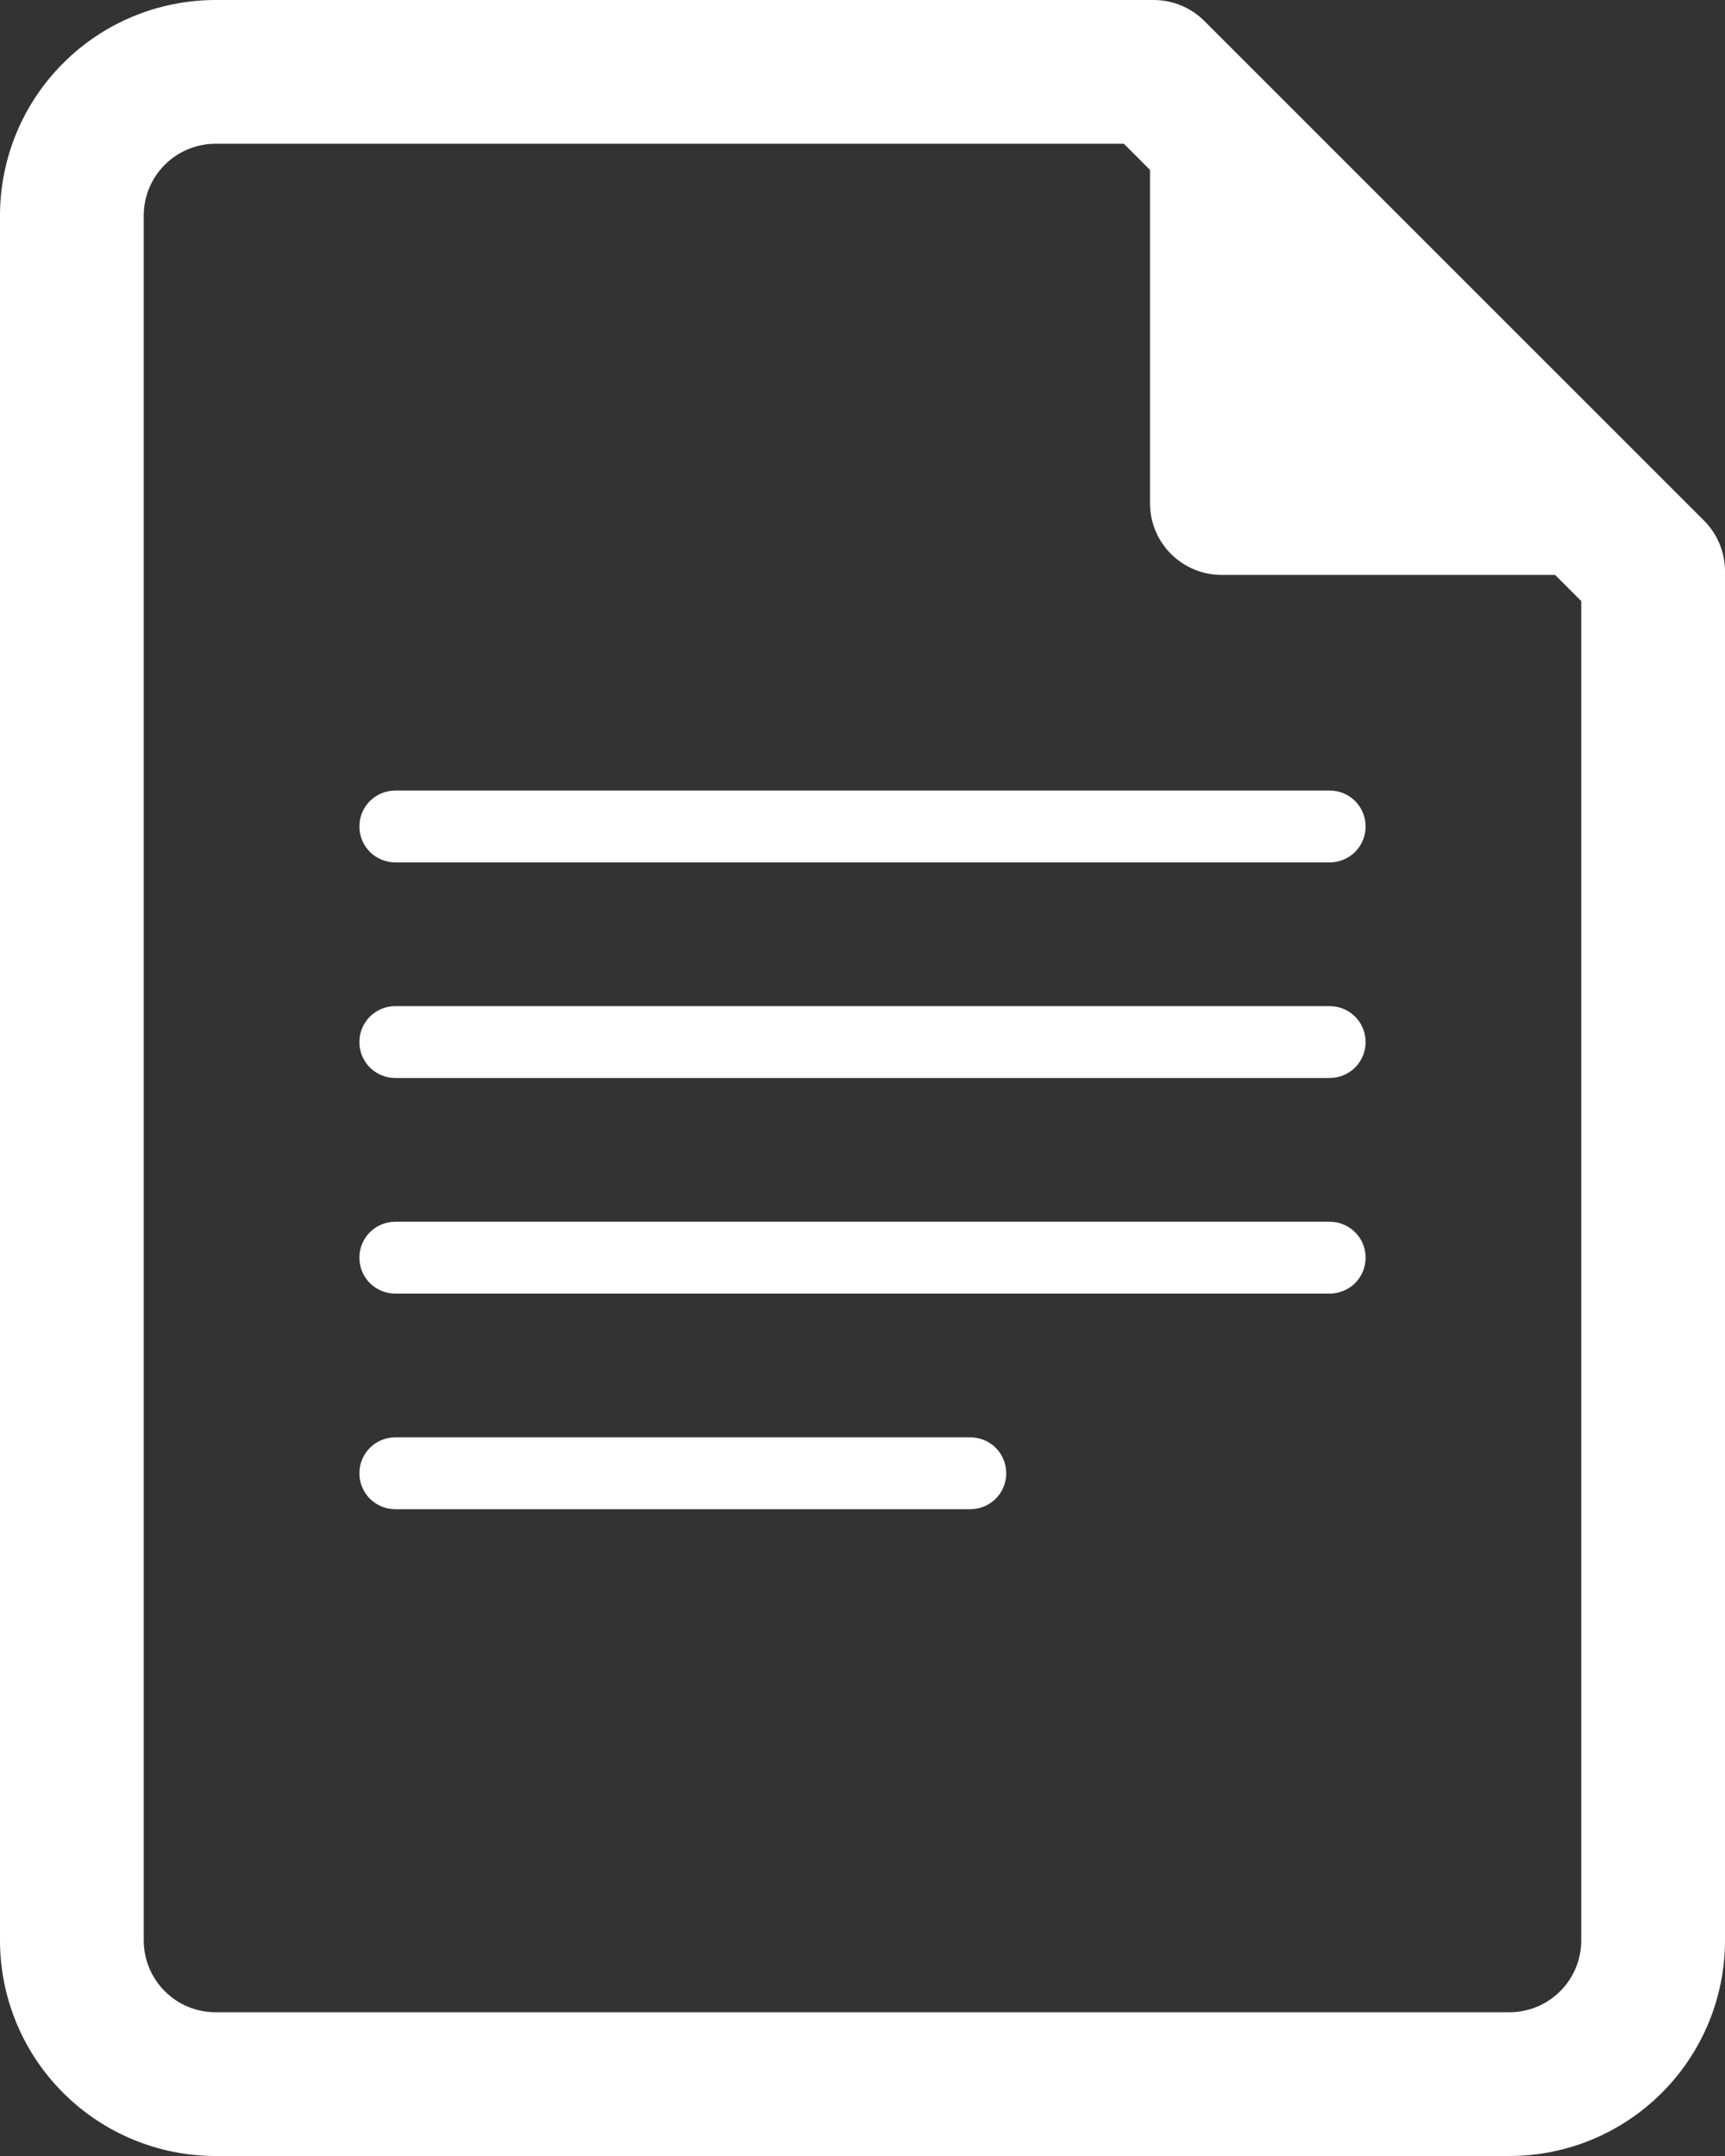
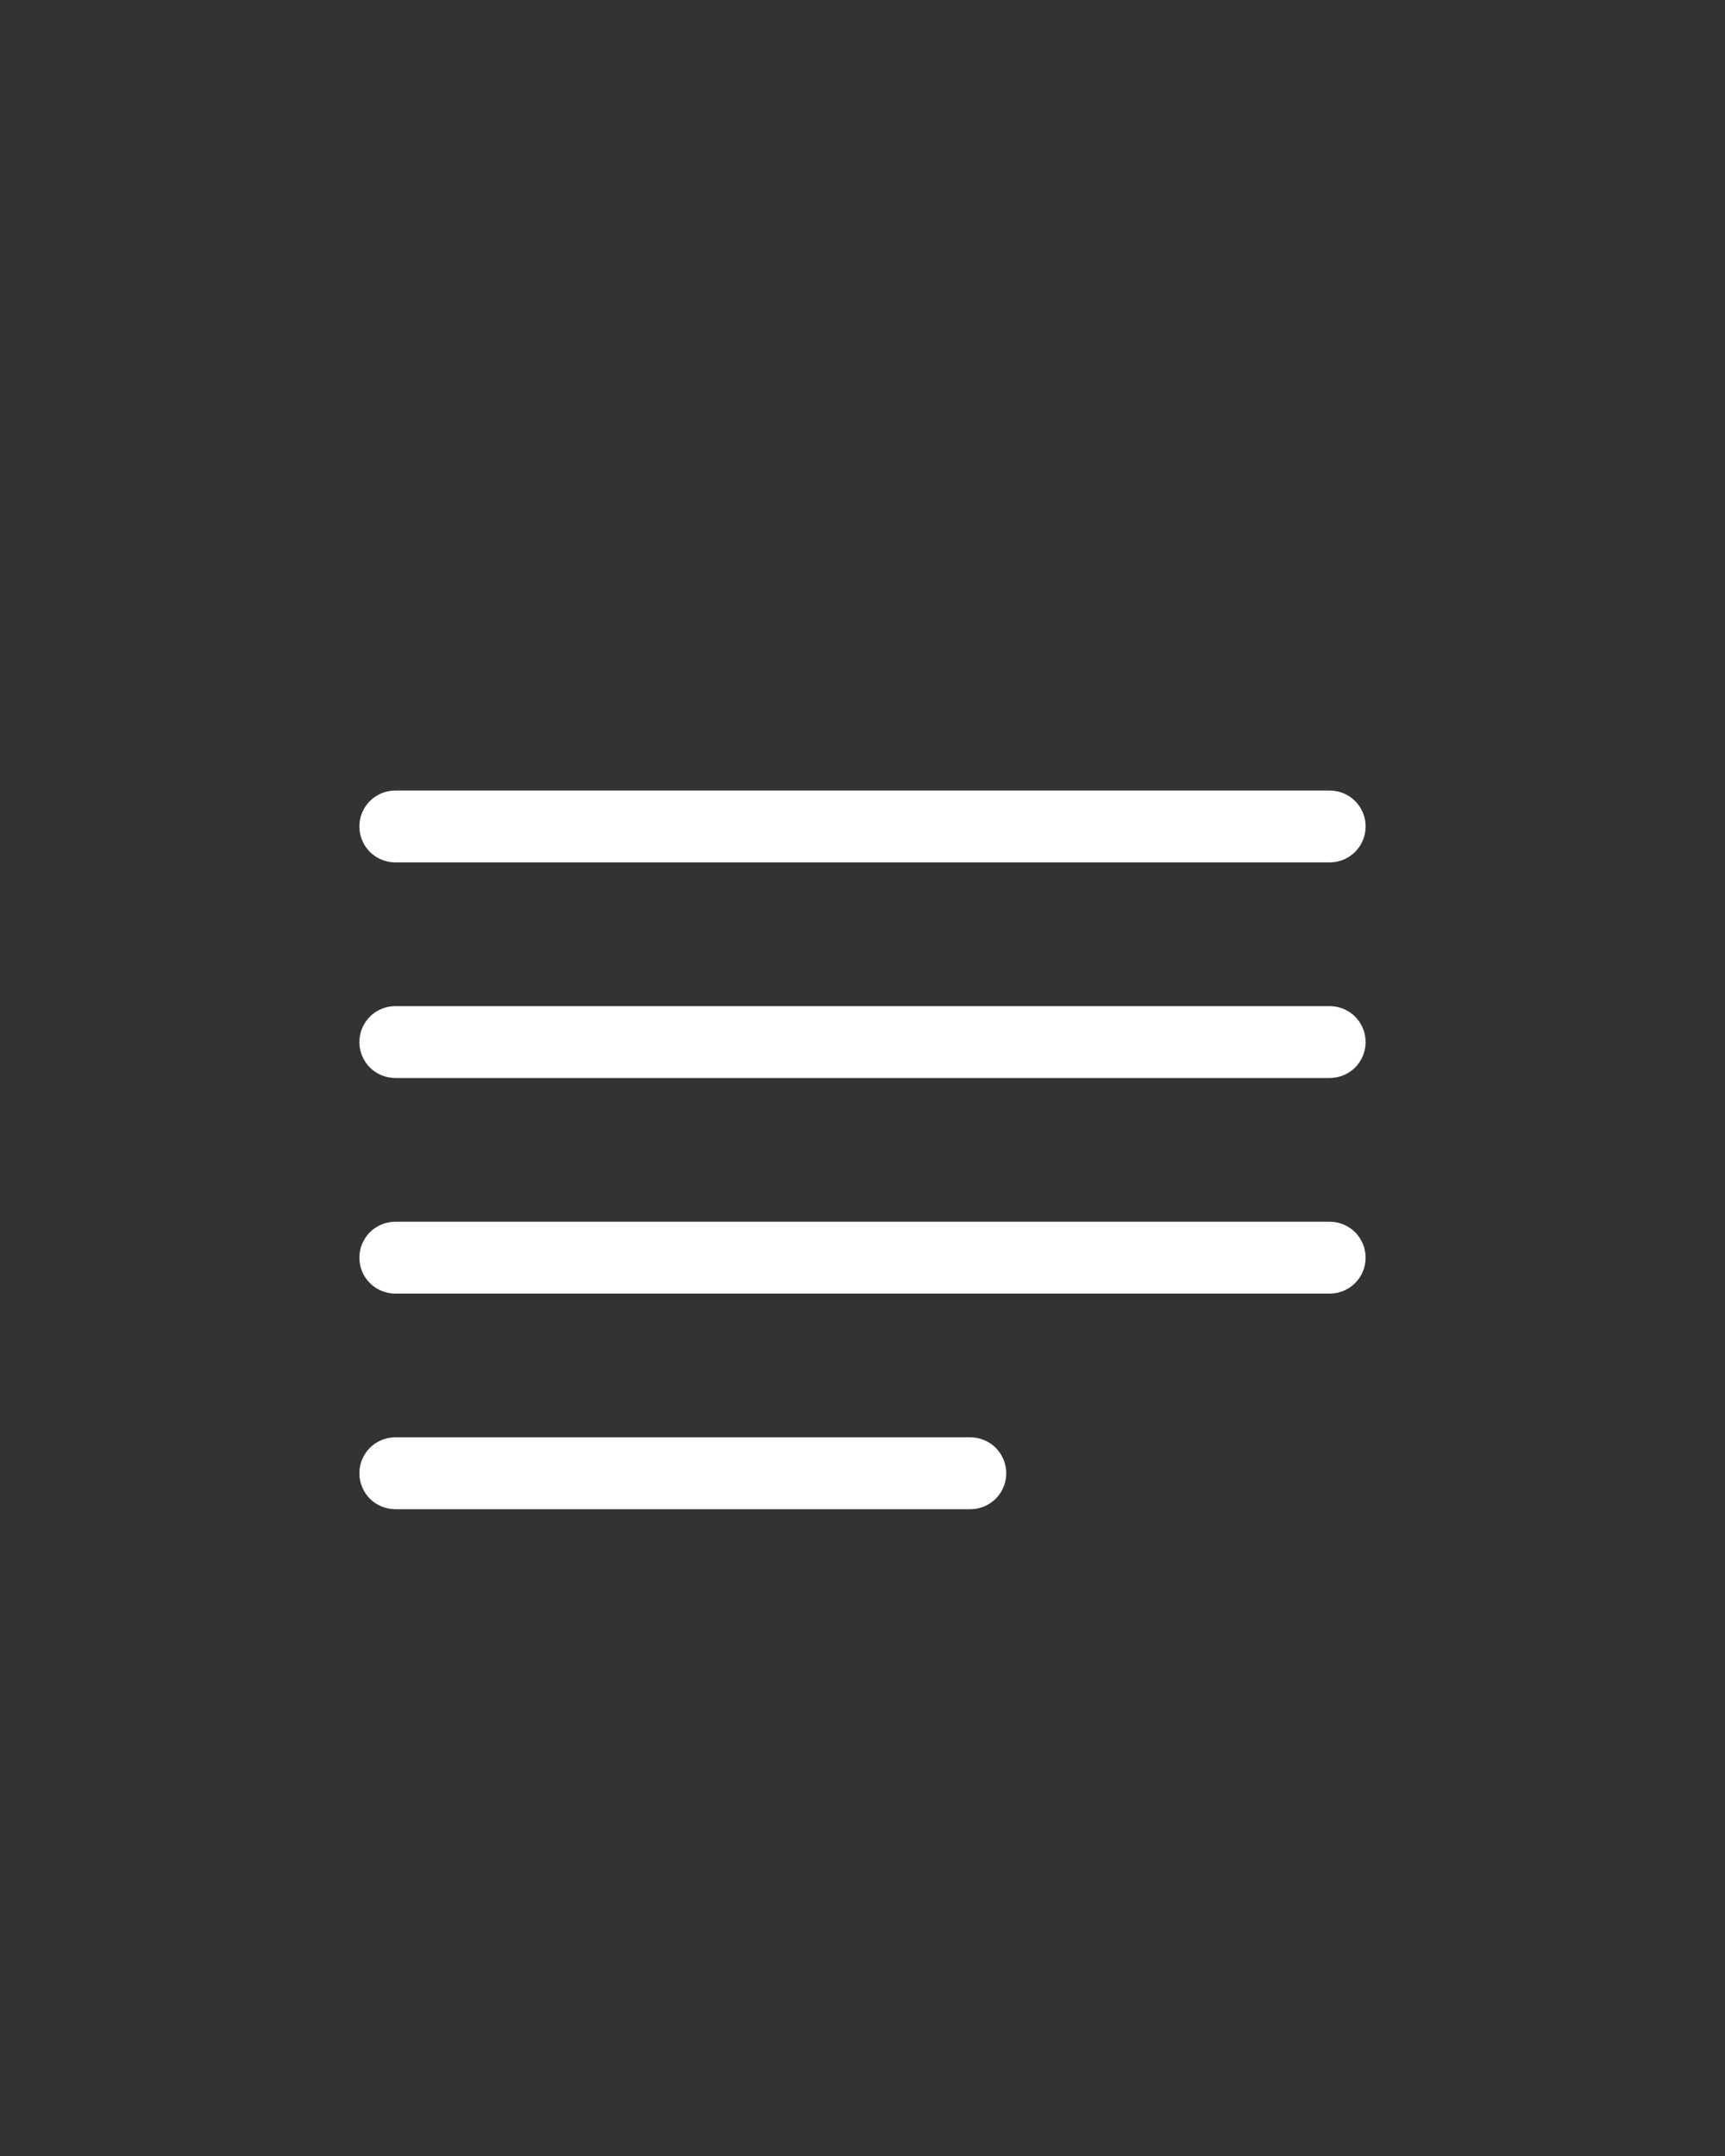
<svg xmlns="http://www.w3.org/2000/svg" width="24" height="30" viewBox="0 0 24 30" fill="none">
  <rect x="0" y="0" width="24" height="30" fill="#333333" stroke="none" />
-   <path d="M5.5 11C5.367 11 5.24 11.053 5.146 11.146C5.053 11.24 5 11.367 5 11.5C5 11.633 5.053 11.76 5.146 11.854C5.24 11.947 5.367 12 5.5 12H18.5C18.633 12 18.76 11.947 18.854 11.854C18.947 11.76 19 11.633 19 11.5C19 11.367 18.947 11.24 18.854 11.146C18.76 11.053 18.633 11 18.5 11H5.5ZM5.5 14C5.367 14 5.24 14.053 5.146 14.146C5.053 14.24 5 14.367 5 14.5C5 14.633 5.053 14.76 5.146 14.854C5.24 14.947 5.367 15 5.5 15H18.5C18.633 15 18.76 14.947 18.854 14.854C18.947 14.76 19 14.633 19 14.5C19 14.367 18.947 14.24 18.854 14.146C18.76 14.053 18.633 14 18.5 14H5.5ZM5 17.5C5 17.367 5.053 17.24 5.146 17.146C5.24 17.053 5.367 17 5.5 17H18.5C18.633 17 18.76 17.053 18.854 17.146C18.947 17.24 19 17.367 19 17.5C19 17.633 18.947 17.76 18.854 17.854C18.76 17.947 18.633 18 18.5 18H5.5C5.367 18 5.24 17.947 5.146 17.854C5.053 17.76 5 17.633 5 17.5ZM5.5 20C5.367 20 5.24 20.053 5.146 20.146C5.053 20.24 5 20.367 5 20.5C5 20.633 5.053 20.76 5.146 20.854C5.24 20.947 5.367 21 5.5 21H13.5C13.633 21 13.76 20.947 13.854 20.854C13.947 20.76 14 20.633 14 20.5C14 20.367 13.947 20.24 13.854 20.146C13.76 20.053 13.633 20 13.5 20H5.5Z" fill="white" />
-   <path d="M0 3C0 2.204 0.316 1.441 0.879 0.879C1.441 0.316 2.204 0 3 0H16.05C16.315 5.66374e-05 16.57 0.105 16.757 0.293L23.707 7.243C23.895 7.43 24 7.685 24 7.95V27C24 27.796 23.684 28.559 23.121 29.121C22.559 29.684 21.796 30 21 30H3C2.204 30 1.441 29.684 0.879 29.121C0.316 28.559 0 27.796 0 27V3ZM3 2C2.735 2 2.48 2.105 2.293 2.293C2.105 2.48 2 2.735 2 3V27C2 27.265 2.105 27.52 2.293 27.707C2.48 27.895 2.735 28 3 28H21C21.265 28 21.52 27.895 21.707 27.707C21.895 27.52 22 27.265 22 27V8.364L21.636 8H16.993C16.729 7.999 16.476 7.893 16.29 7.706C16.103 7.518 15.999 7.264 16 7V2.364L15.636 2H3Z" fill="white" />
+   <path d="M5.5 11C5.367 11 5.24 11.053 5.146 11.146C5.053 11.24 5 11.367 5 11.5C5 11.633 5.053 11.76 5.146 11.854C5.24 11.947 5.367 12 5.5 12H18.5C18.633 12 18.76 11.947 18.854 11.854C18.947 11.76 19 11.633 19 11.5C19 11.367 18.947 11.24 18.854 11.146C18.76 11.053 18.633 11 18.5 11H5.5ZM5.5 14C5.367 14 5.24 14.053 5.146 14.146C5.053 14.24 5 14.367 5 14.5C5 14.633 5.053 14.76 5.146 14.854C5.24 14.947 5.367 15 5.5 15H18.5C18.633 15 18.76 14.947 18.854 14.854C18.947 14.76 19 14.633 19 14.5C19 14.367 18.947 14.24 18.854 14.146C18.76 14.053 18.633 14 18.5 14H5.5ZM5 17.5C5 17.367 5.053 17.24 5.146 17.146C5.24 17.053 5.367 17 5.5 17H18.5C18.633 17 18.76 17.053 18.854 17.146C18.947 17.24 19 17.367 19 17.5C19 17.633 18.947 17.76 18.854 17.854C18.76 17.947 18.633 18 18.5 18H5.5C5.367 18 5.24 17.947 5.146 17.854C5.053 17.76 5 17.633 5 17.5M5.5 20C5.367 20 5.24 20.053 5.146 20.146C5.053 20.24 5 20.367 5 20.5C5 20.633 5.053 20.76 5.146 20.854C5.24 20.947 5.367 21 5.5 21H13.5C13.633 21 13.76 20.947 13.854 20.854C13.947 20.76 14 20.633 14 20.5C14 20.367 13.947 20.24 13.854 20.146C13.76 20.053 13.633 20 13.5 20H5.5Z" fill="white" />
</svg>